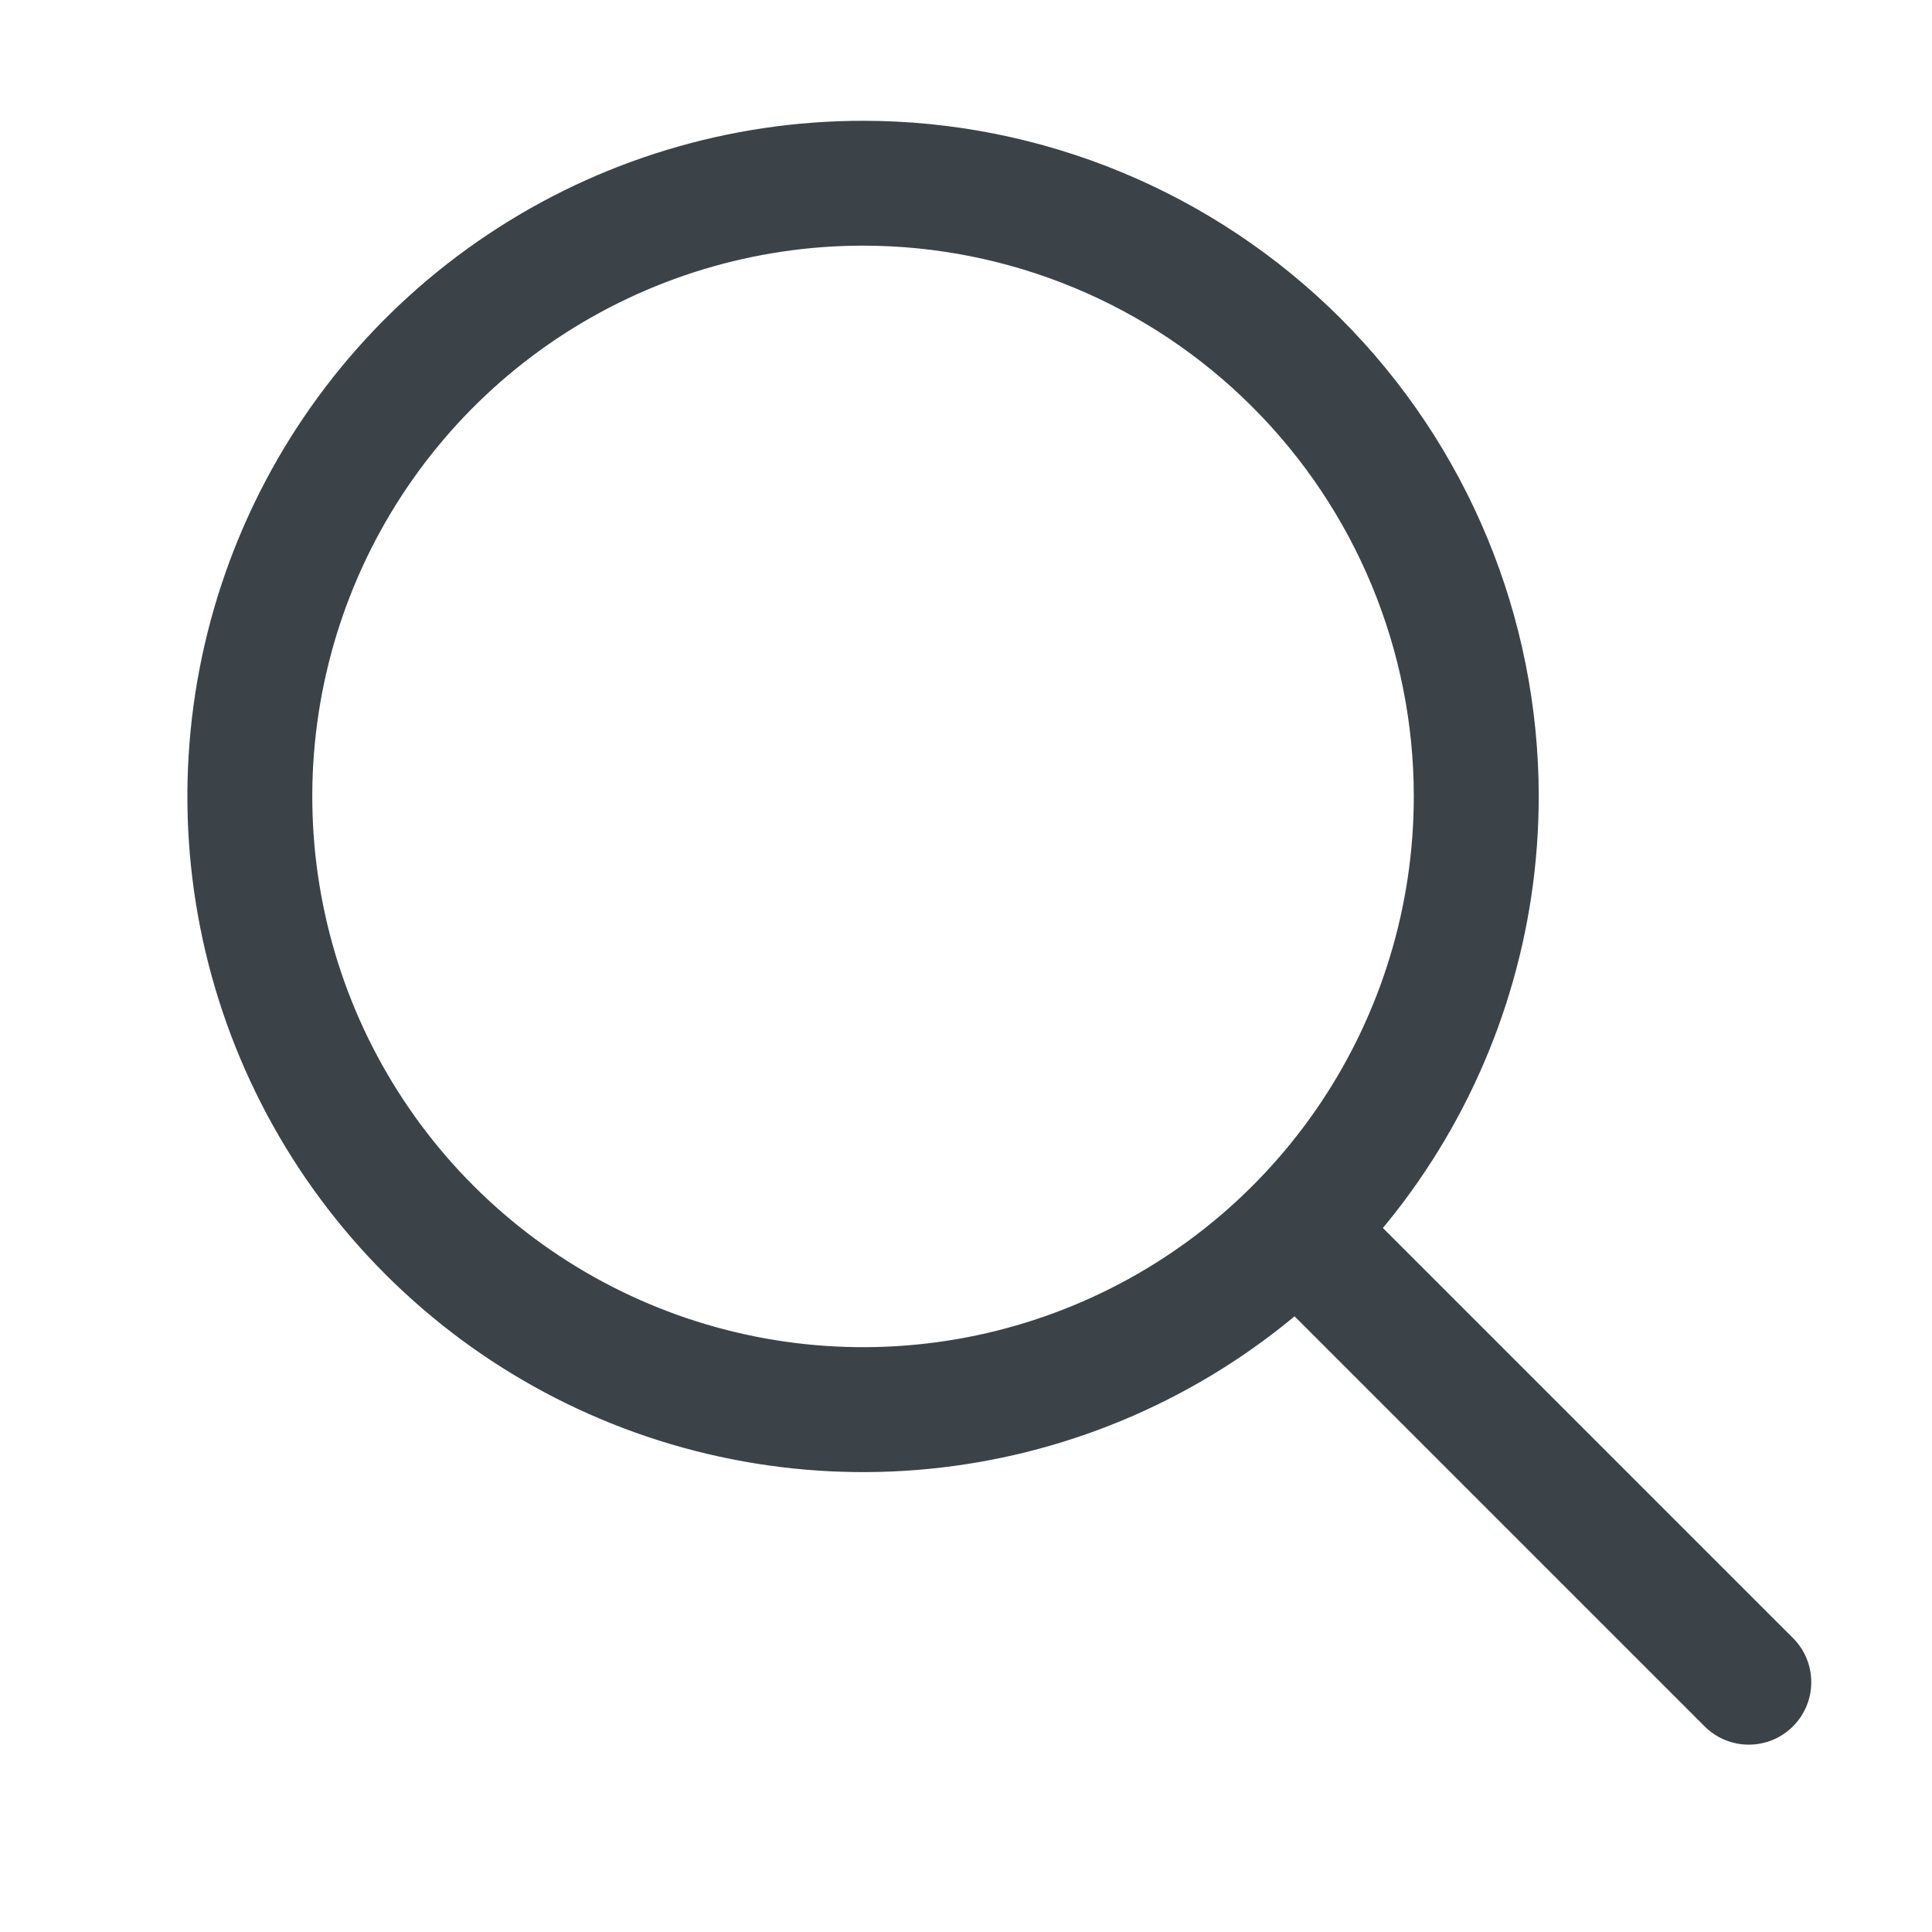
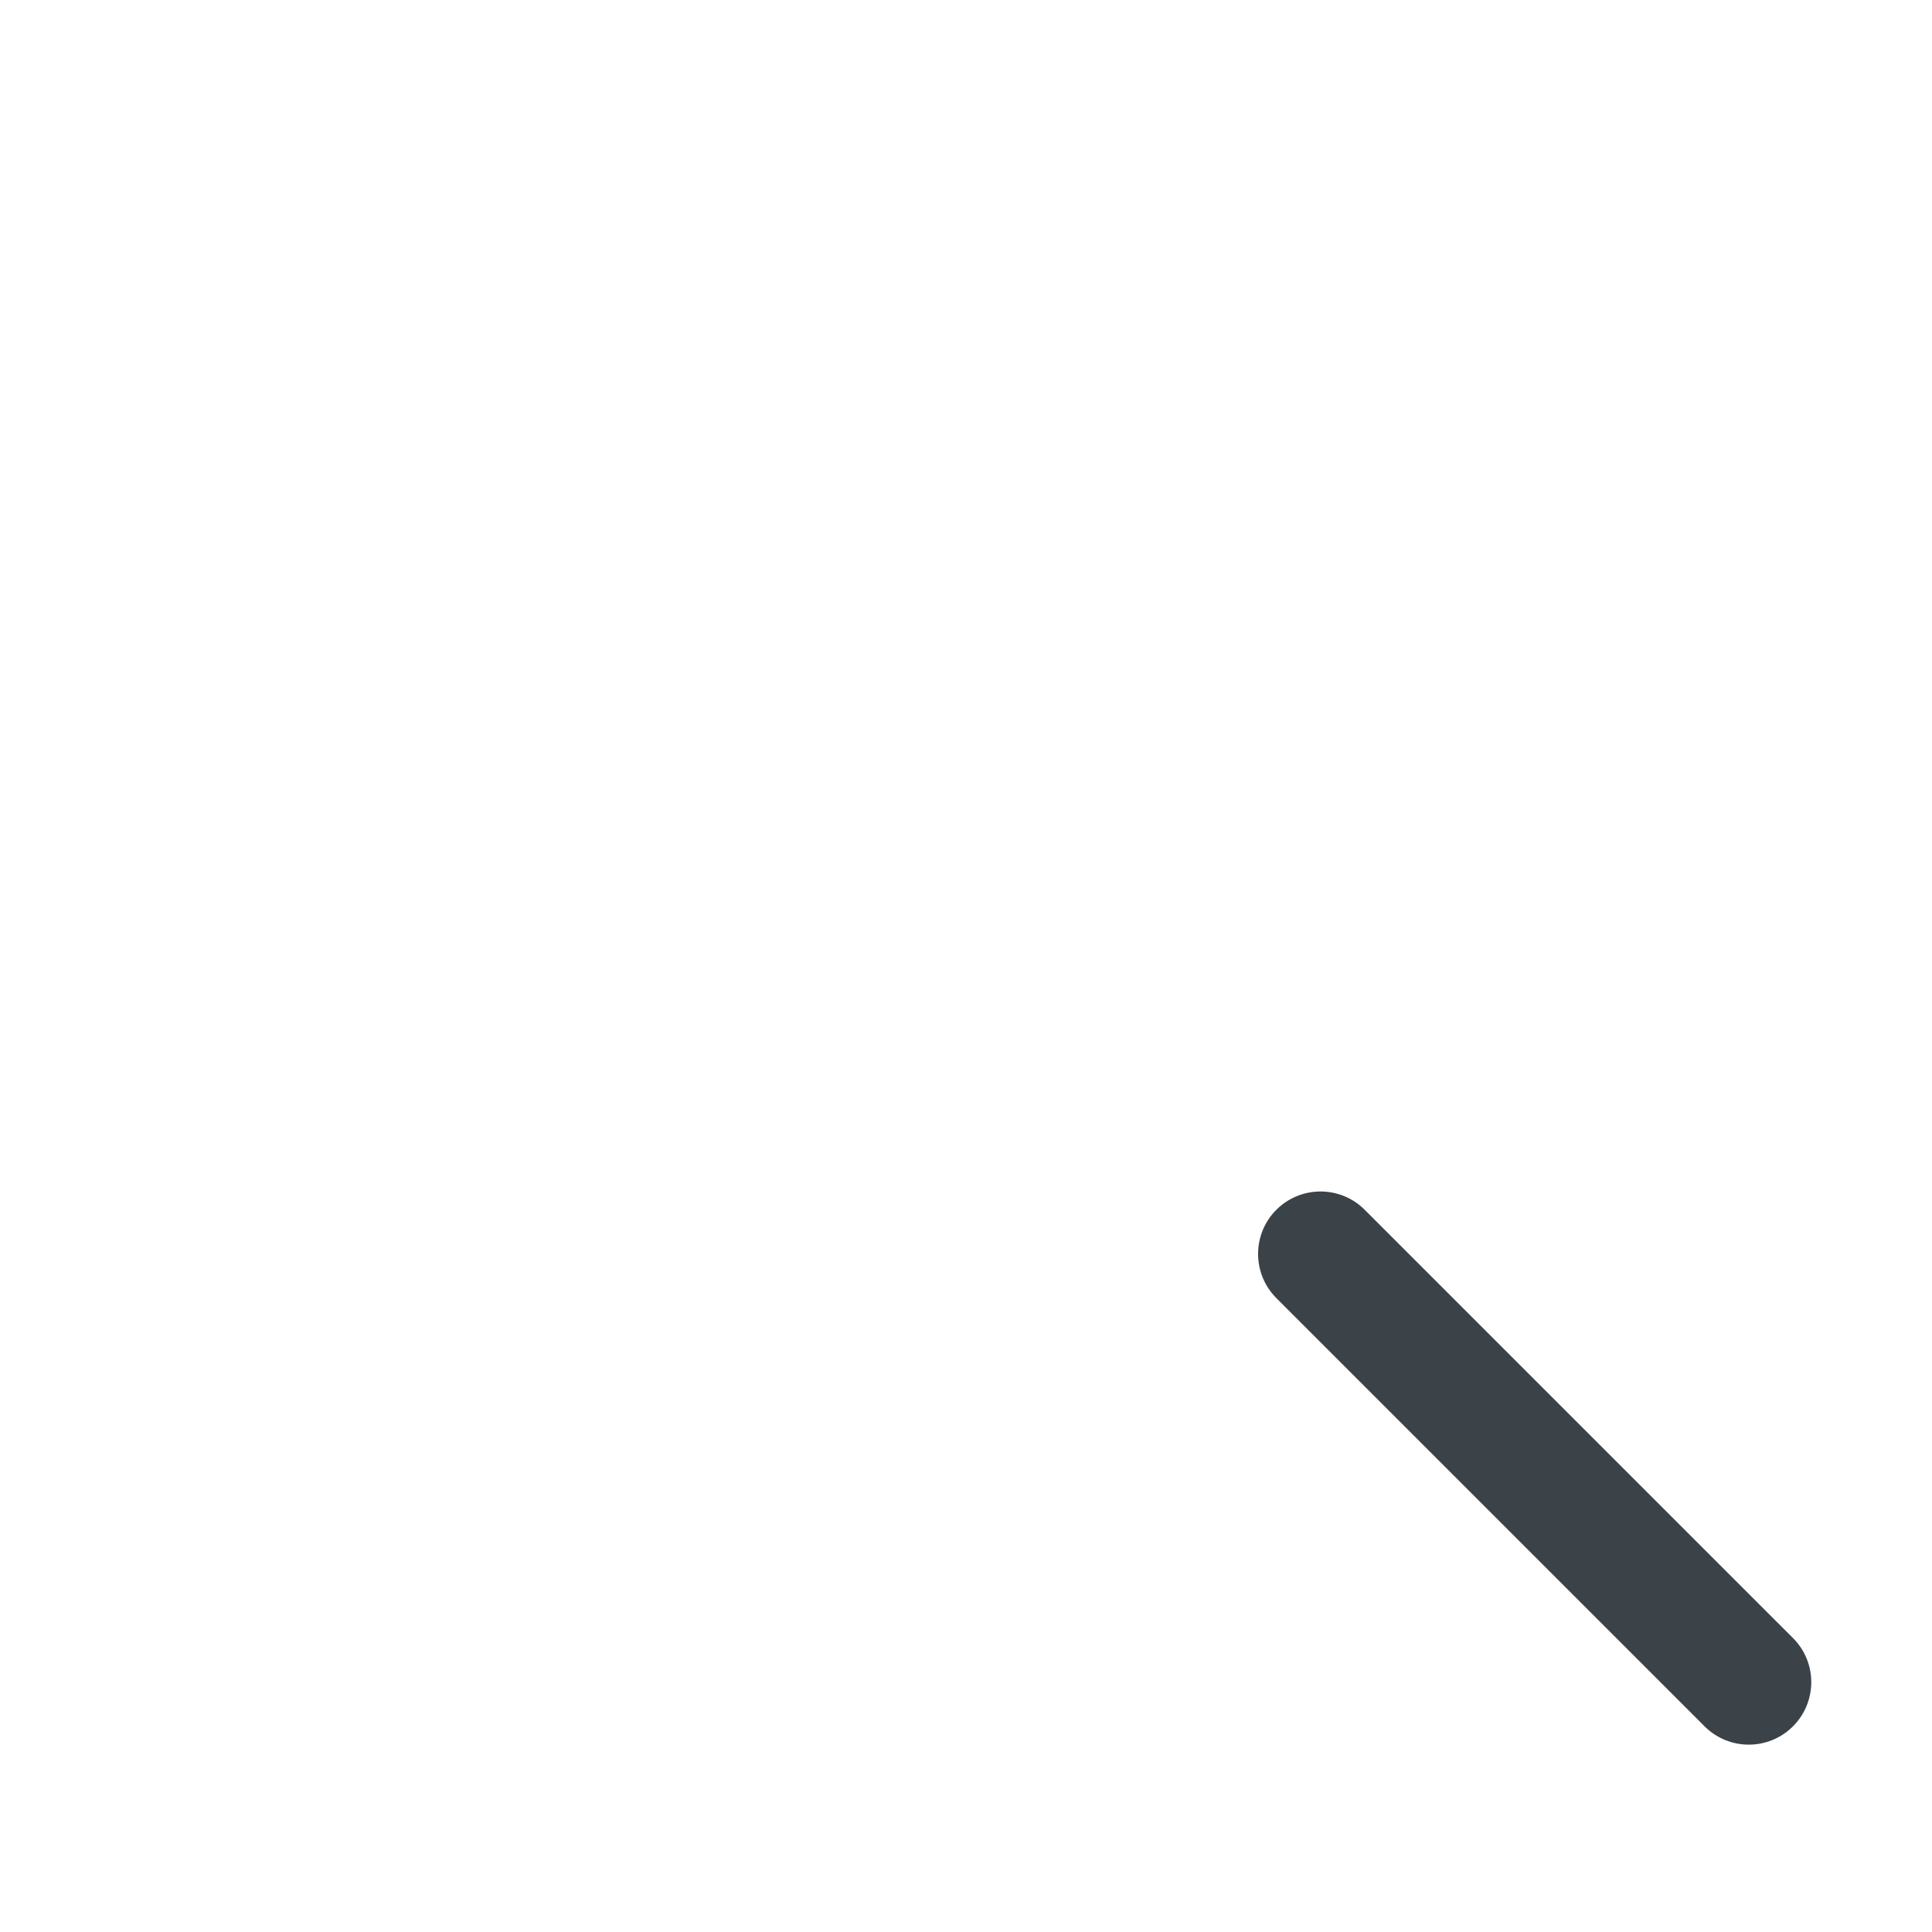
<svg xmlns="http://www.w3.org/2000/svg" width="27" height="27" viewBox="0 0 27 27" fill="none">
-   <path fill-rule="evenodd" clip-rule="evenodd" d="M6.815 3.279C8.368 2.241 10.194 1.688 12.061 1.688V2.56L12.061 1.688C14.566 1.688 16.967 2.683 18.738 4.453C20.509 6.224 21.504 8.626 21.504 11.13V11.13C21.504 12.998 20.95 14.823 19.912 16.376C18.875 17.929 17.4 19.139 15.675 19.854C13.949 20.569 12.051 20.756 10.219 20.391C8.387 20.027 6.705 19.128 5.384 17.807C4.064 16.486 3.164 14.804 2.8 12.972C2.436 11.14 2.623 9.242 3.337 7.517C4.052 5.791 5.262 4.316 6.815 3.279ZM12.061 3.433C14.102 3.433 16.06 4.244 17.503 5.688C18.947 7.131 19.758 9.089 19.758 11.13M12.061 3.433C10.539 3.433 9.051 3.885 7.785 4.73C6.519 5.576 5.533 6.778 4.95 8.185C4.368 9.591 4.215 11.139 4.512 12.632C4.809 14.125 5.542 15.496 6.619 16.573C7.695 17.649 9.067 18.382 10.56 18.679C12.053 18.976 13.6 18.824 15.007 18.241C16.413 17.659 17.615 16.672 18.461 15.406C19.307 14.14 19.758 12.652 19.758 11.13" fill="#3B4348" />
  <path fill-rule="evenodd" clip-rule="evenodd" d="M17.837 16.907C18.178 16.566 18.731 16.566 19.072 16.907L25.057 22.892C25.398 23.232 25.398 23.785 25.057 24.126C24.716 24.467 24.163 24.467 23.822 24.126L17.837 18.141C17.497 17.8 17.497 17.247 17.837 16.907Z" fill="#3B4348" />
</svg>